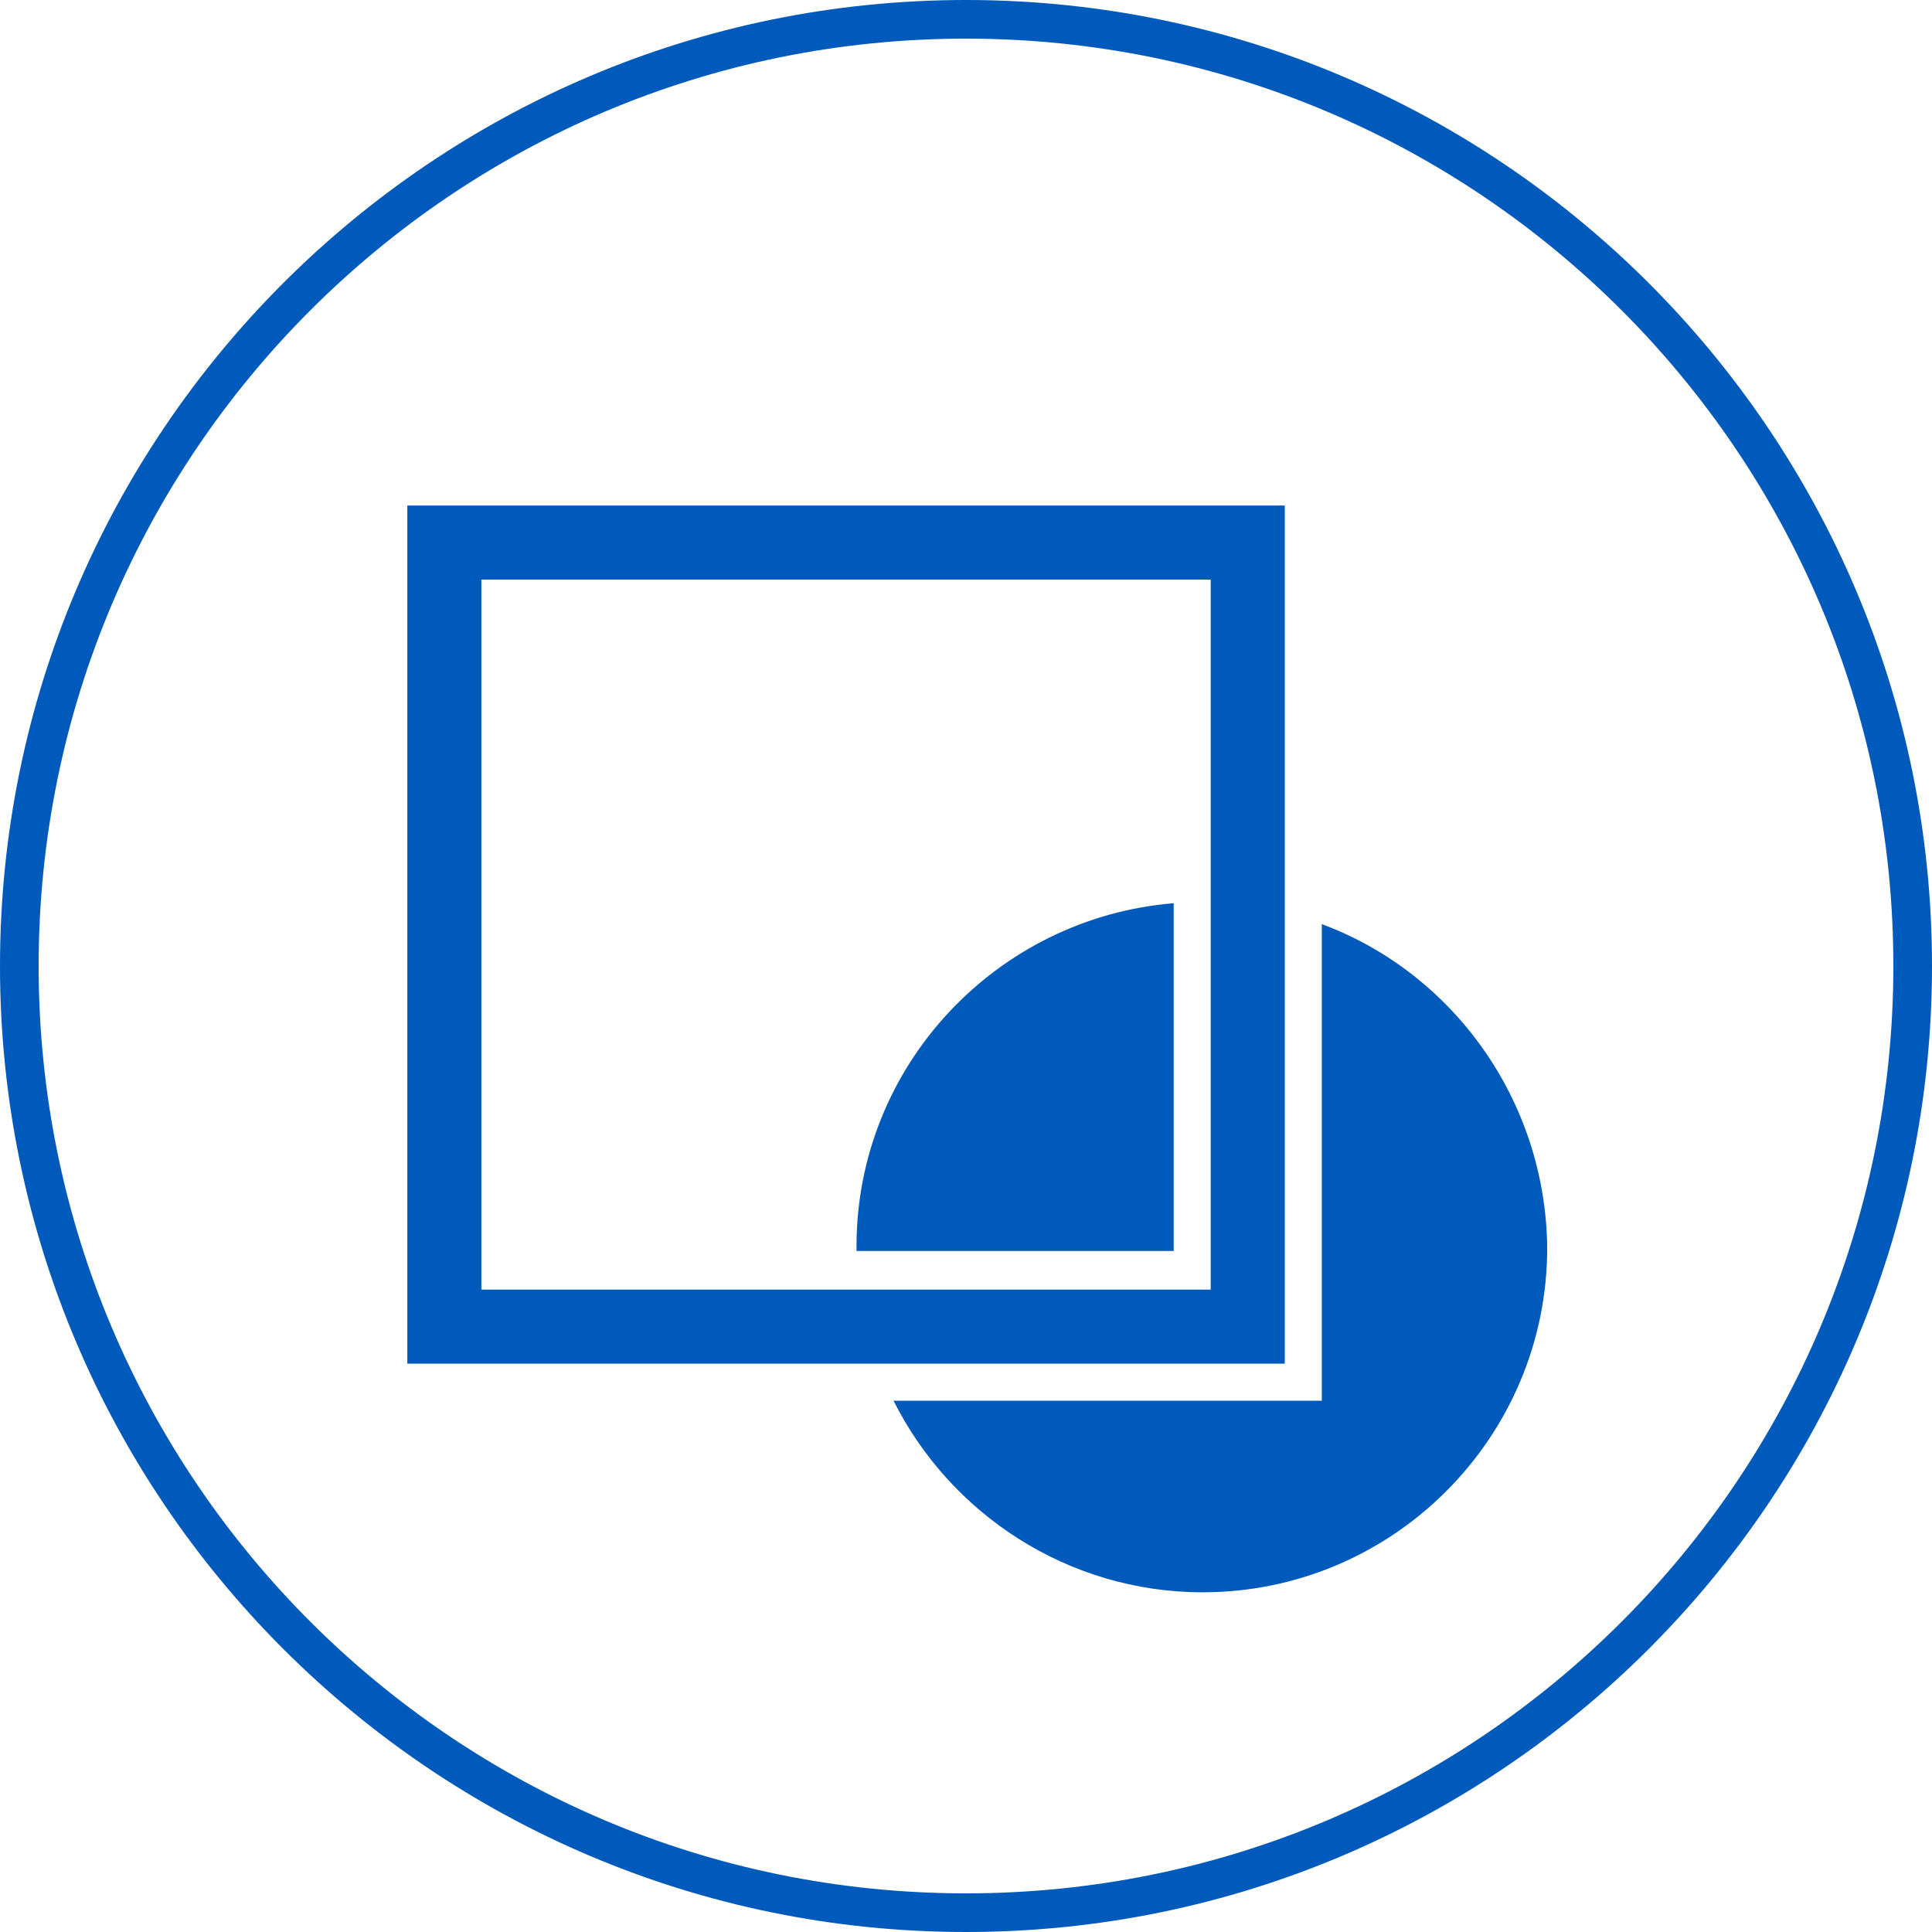
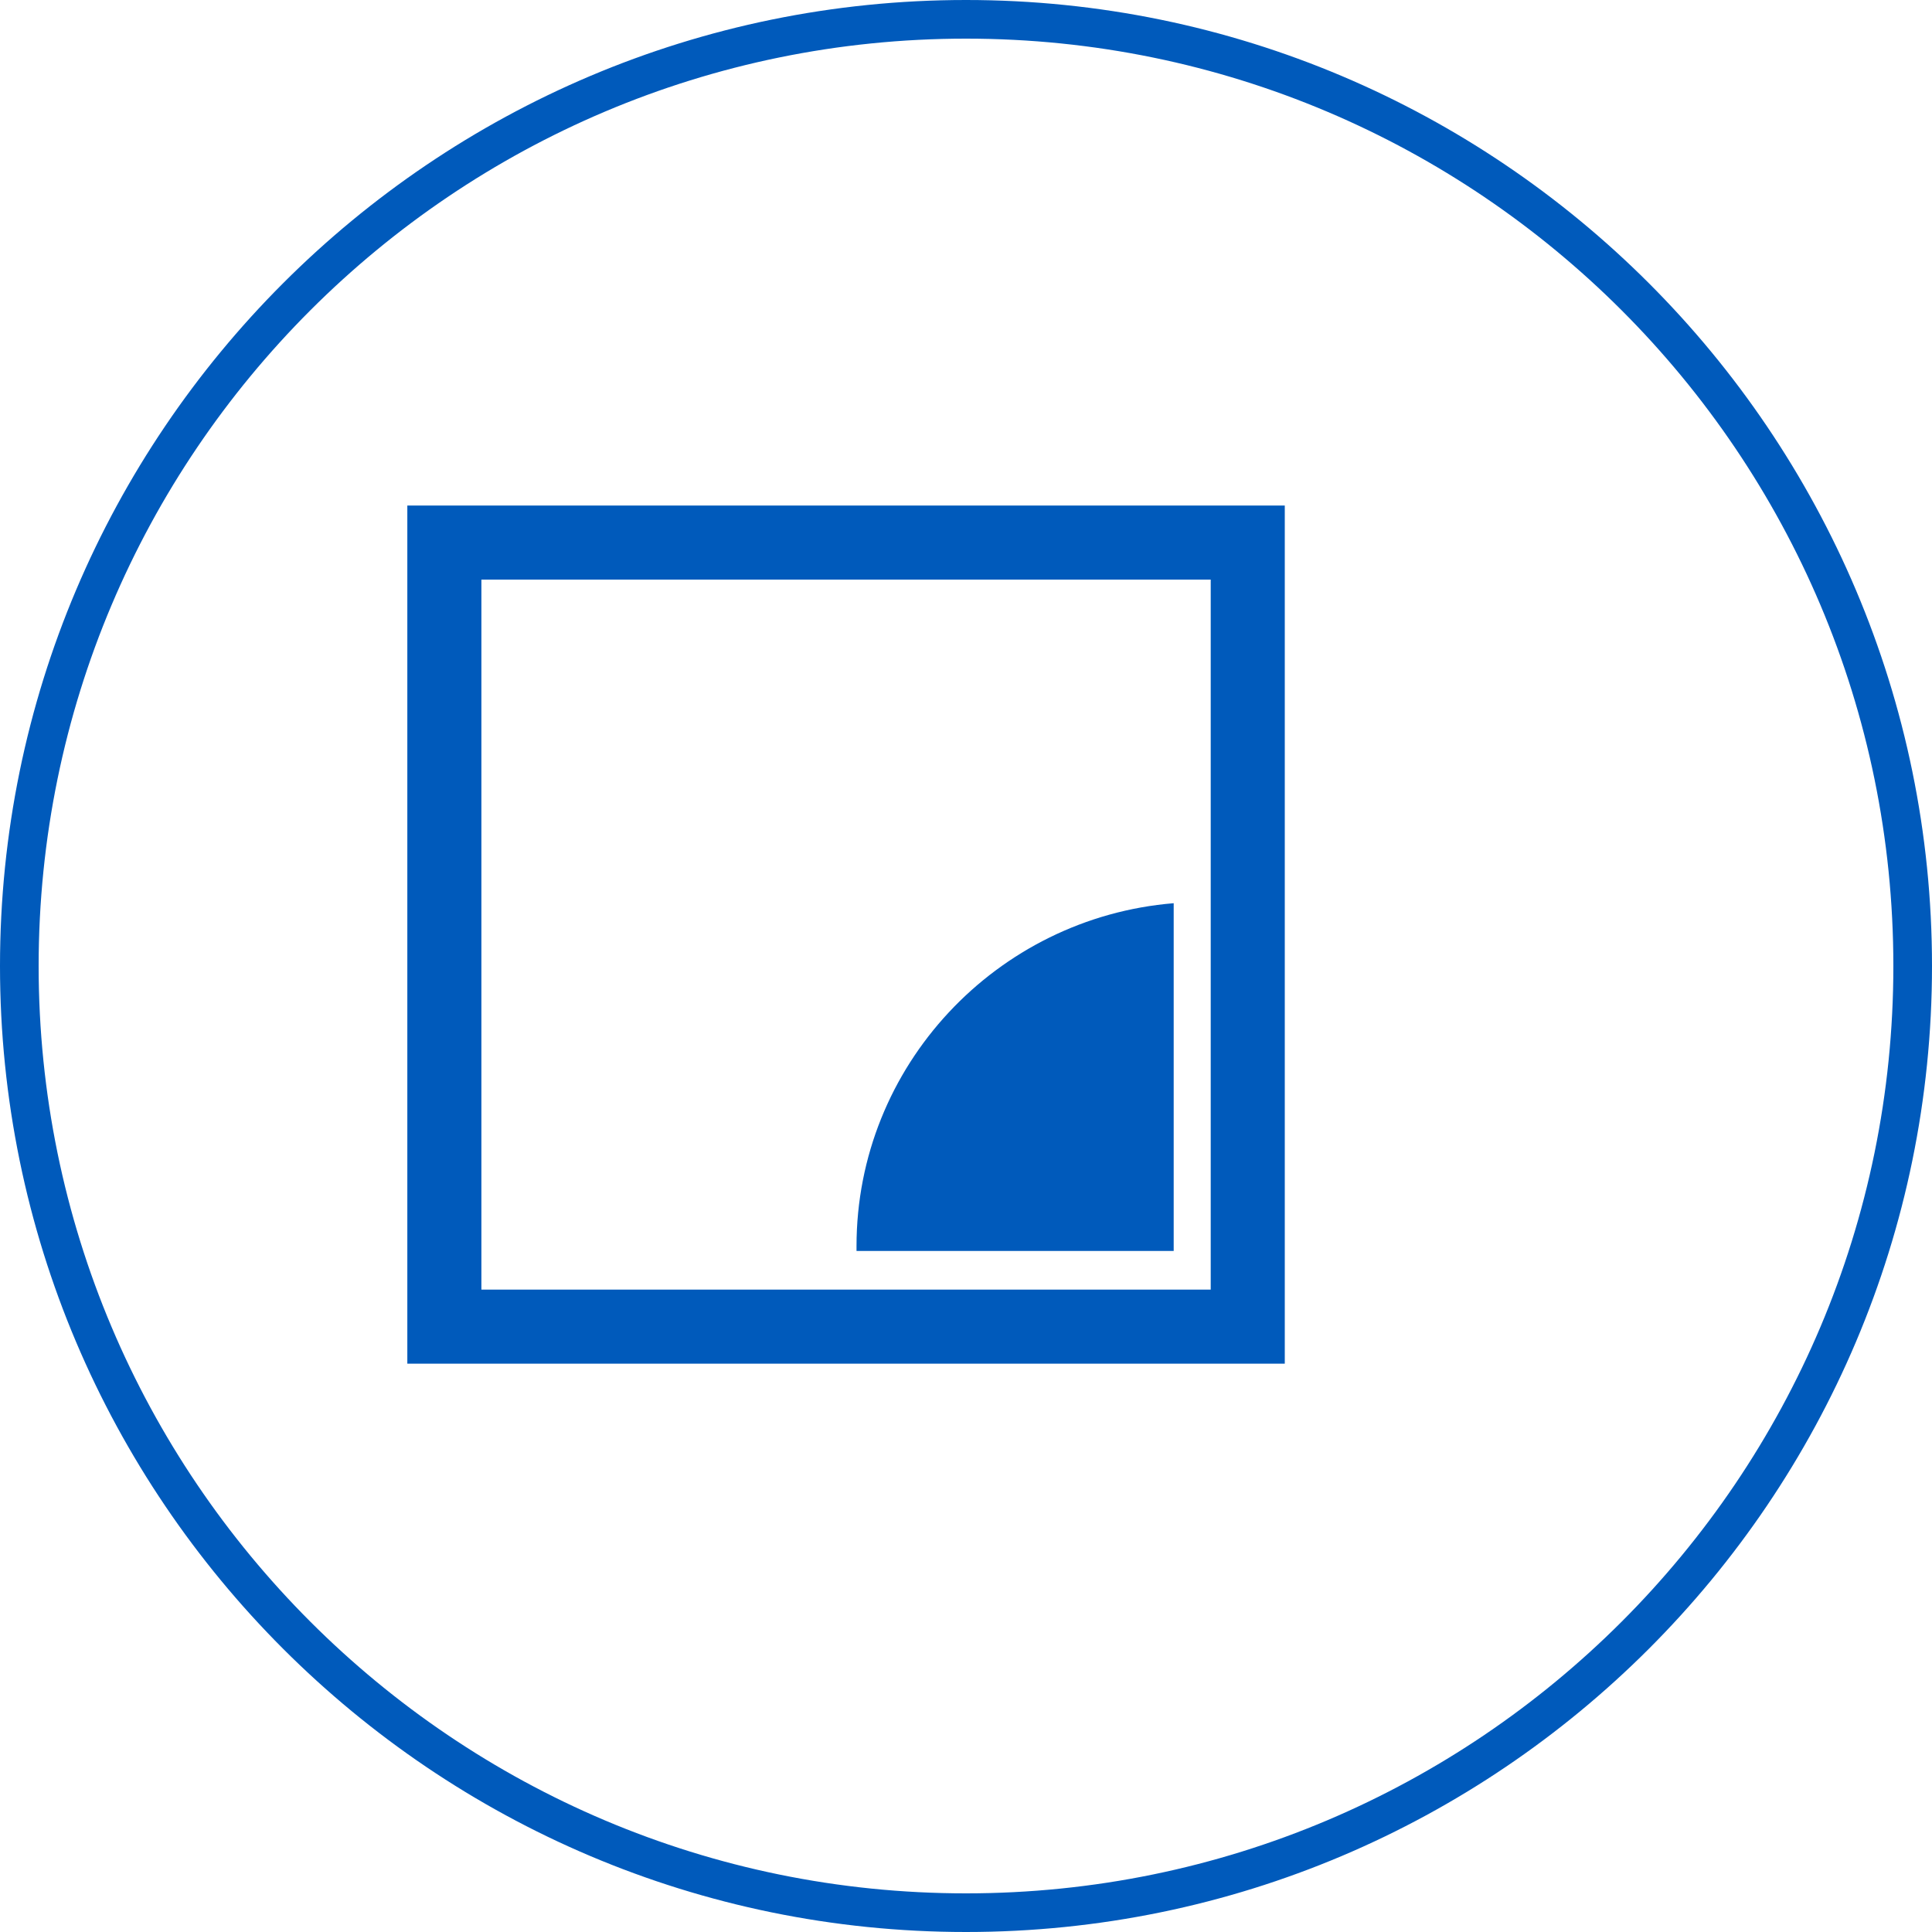
<svg xmlns="http://www.w3.org/2000/svg" version="1.1" id="Ebene_1" x="0px" y="0px" viewBox="0 0 120 120" style="enable-background:new 0 0 120 120;" xml:space="preserve">
  <style type="text/css">
	.st0{fill:#005ABB;}
</style>
  <g>
    <path class="st0" d="M60,0C26.9,0,0,26.9,0,60s26.9,60,60,60s60-26.9,60-60S93.1,0,60,0z M60,117.6C28.2,117.6,2.4,91.8,2.4,60   S28.2,2.4,60,2.4s57.6,25.8,57.6,57.6S91.8,117.6,60,117.6z" />
    <path class="st0" d="M72.9,77.8V56.1c-11,0.9-19.7,10.1-19.7,21.3c0,0.1,0,0.2,0,0.3H72.9z" />
-     <path class="st0" d="M82.1,57.4V87H55.5c3.5,7,10.8,11.9,19.2,11.9c11.8,0,21.4-9.6,21.4-21.4C96,68.3,90.2,60.4,82.1,57.4z" />
    <path class="st0" d="M79.8,31.4H25.3v53.3h54.5V31.4z M75.2,80.1H29.9V36h45.3V80.1z" />
  </g>
</svg>